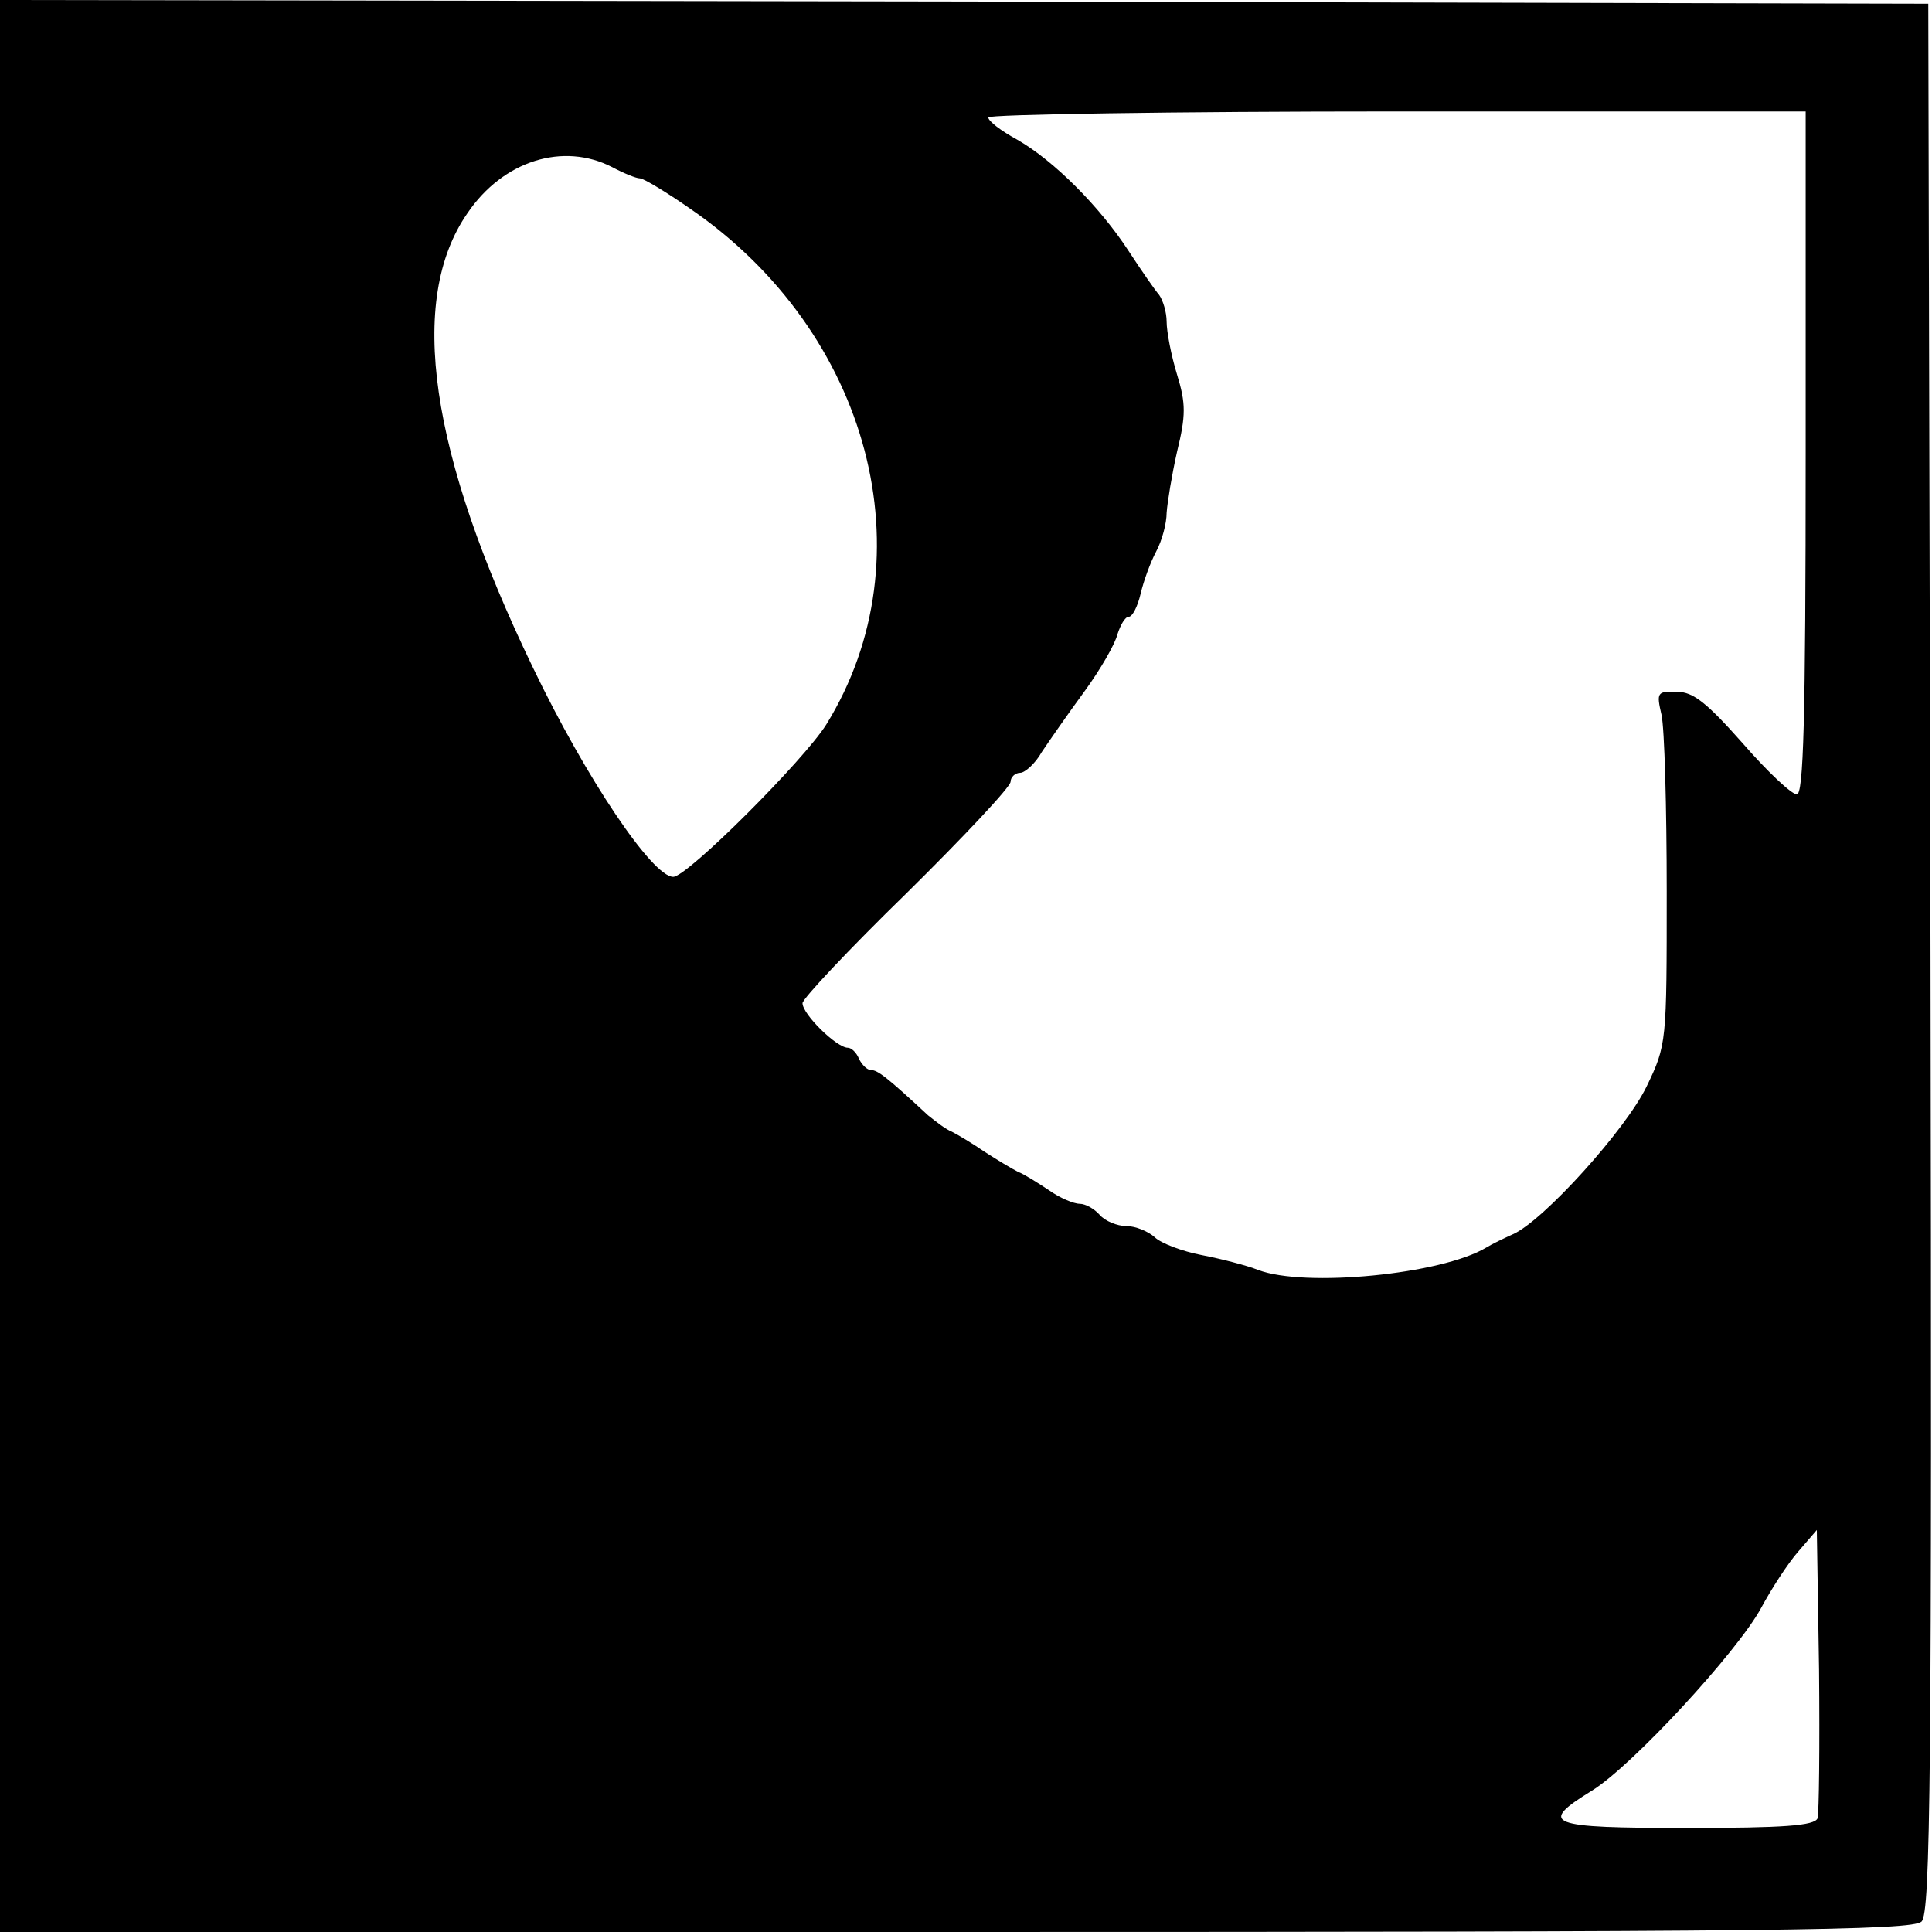
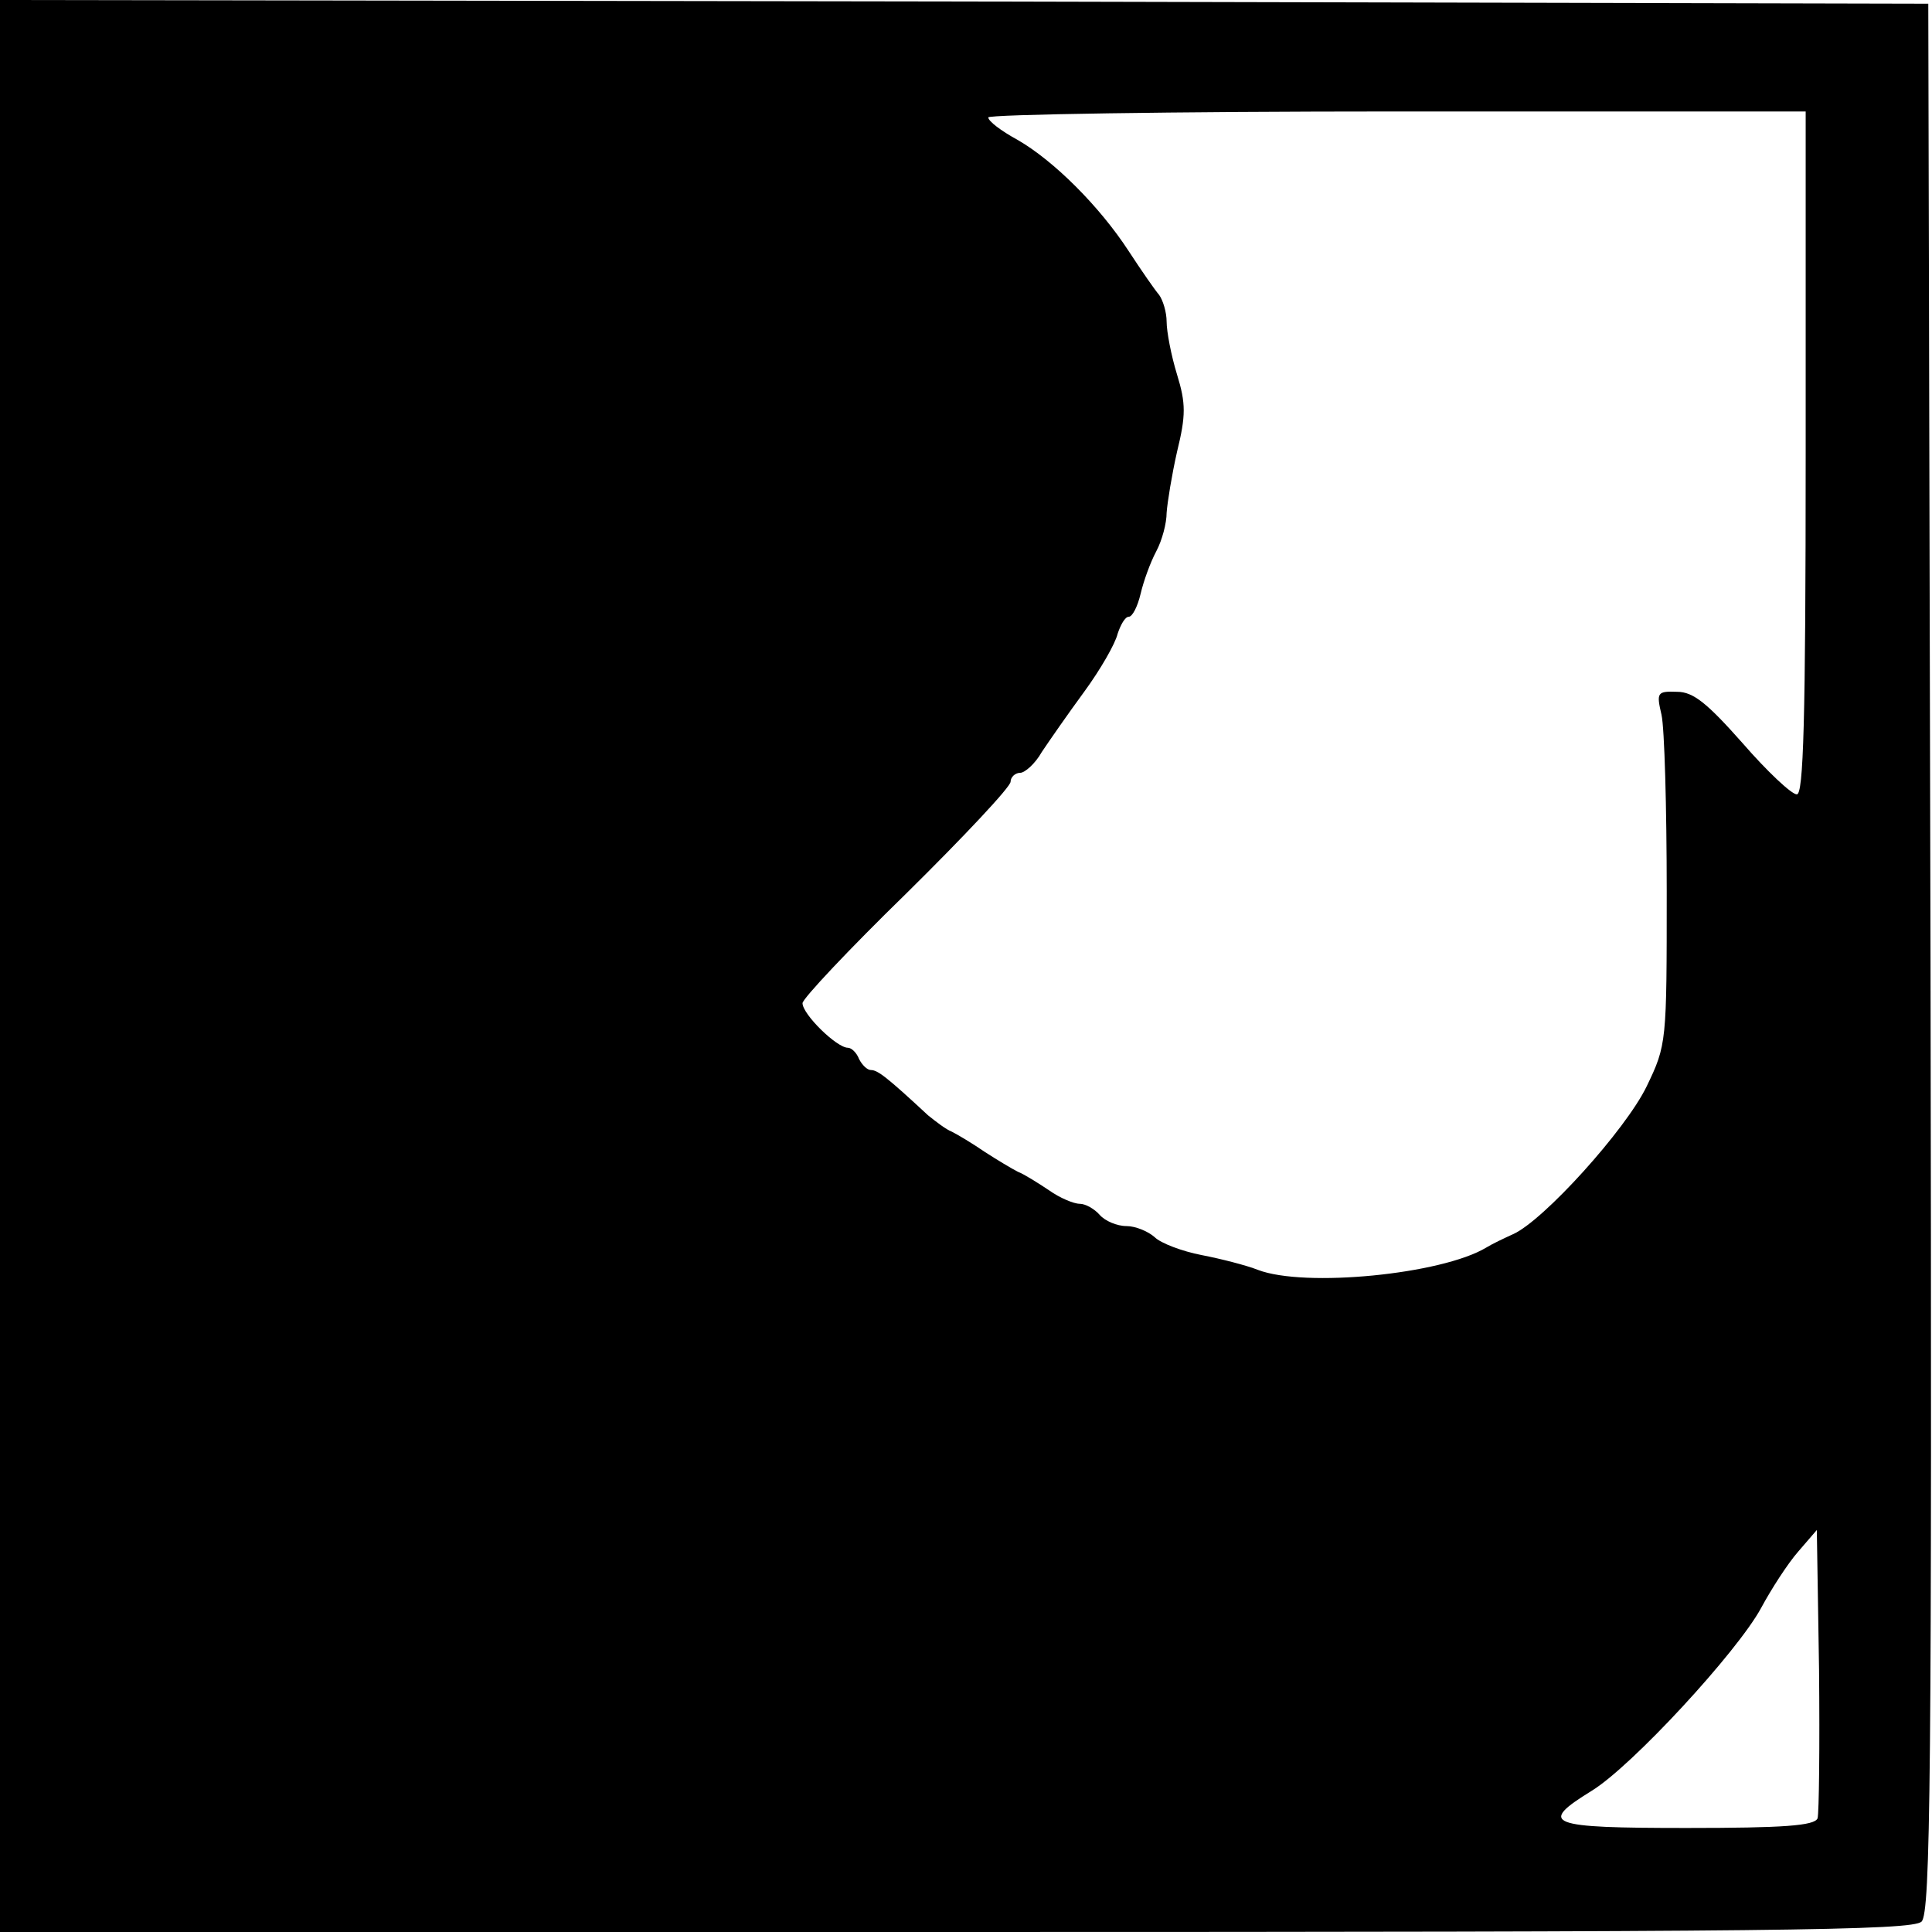
<svg xmlns="http://www.w3.org/2000/svg" version="1.0" width="260pt" height="260pt" viewBox="0 0 260 260" preserveAspectRatio="xMidYMid meet">
  <g transform="translate(0,260) scale(0.1,-0.1)" fill="#000000" stroke="none">
-     <path d="M0 1300 l0 -1300 1286 0 c1107 0 1287 2 1300 14 12 13 14 191 12 1298 l-3 1283 -1297 3 -1298 2 0 -1300z m2430 690 c0 -362 -3 -460 -12 -459 -7 0 -40 31 -73 69 -47 53 -66 69 -88 69 -27 1 -28 -1 -21 -31 4 -18 7 -125 7 -238 0 -203 0 -206 -27 -262 -28 -58 -139 -181 -180 -199 -11 -5 -28 -13 -36 -18 -60 -36 -244 -54 -307 -30 -15 6 -50 15 -76 20 -26 5 -55 16 -63 24 -9 8 -26 15 -38 15 -13 0 -29 7 -36 15 -7 8 -19 15 -27 15 -8 0 -27 8 -41 18 -15 10 -34 22 -42 25 -8 4 -28 16 -45 27 -16 11 -36 23 -44 27 -8 3 -22 14 -32 22 -56 52 -68 61 -77 61 -5 0 -12 7 -16 15 -3 8 -10 15 -15 15 -15 0 -61 45 -61 60 0 6 63 73 140 148 77 76 140 143 140 150 0 6 6 12 13 12 6 0 20 12 29 28 10 15 35 51 57 81 22 30 42 65 45 78 4 12 10 23 15 23 5 0 12 14 16 31 4 17 13 42 21 57 8 15 14 38 14 52 1 14 7 51 14 82 12 49 12 65 0 104 -8 26 -14 58 -14 71 0 13 -5 29 -10 36 -6 7 -24 33 -41 59 -39 60 -101 122 -150 150 -22 12 -39 25 -39 30 0 4 248 8 550 8 l550 0 0 -460z m-1606 385 c15 -8 32 -15 37 -15 5 0 35 -18 68 -41 242 -166 322 -469 183 -694 -30 -48 -187 -205 -206 -205 -28 0 -117 132 -189 282 -139 288 -169 494 -88 611 48 71 129 96 195 62z m1622 -2222 c-4 -10 -46 -13 -176 -13 -187 0 -201 5 -128 50 54 33 196 187 228 246 14 26 36 60 50 76 l25 29 3 -188 c1 -103 0 -193 -2 -200z" />
+     <path d="M0 1300 l0 -1300 1286 0 c1107 0 1287 2 1300 14 12 13 14 191 12 1298 l-3 1283 -1297 3 -1298 2 0 -1300z m2430 690 c0 -362 -3 -460 -12 -459 -7 0 -40 31 -73 69 -47 53 -66 69 -88 69 -27 1 -28 -1 -21 -31 4 -18 7 -125 7 -238 0 -203 0 -206 -27 -262 -28 -58 -139 -181 -180 -199 -11 -5 -28 -13 -36 -18 -60 -36 -244 -54 -307 -30 -15 6 -50 15 -76 20 -26 5 -55 16 -63 24 -9 8 -26 15 -38 15 -13 0 -29 7 -36 15 -7 8 -19 15 -27 15 -8 0 -27 8 -41 18 -15 10 -34 22 -42 25 -8 4 -28 16 -45 27 -16 11 -36 23 -44 27 -8 3 -22 14 -32 22 -56 52 -68 61 -77 61 -5 0 -12 7 -16 15 -3 8 -10 15 -15 15 -15 0 -61 45 -61 60 0 6 63 73 140 148 77 76 140 143 140 150 0 6 6 12 13 12 6 0 20 12 29 28 10 15 35 51 57 81 22 30 42 65 45 78 4 12 10 23 15 23 5 0 12 14 16 31 4 17 13 42 21 57 8 15 14 38 14 52 1 14 7 51 14 82 12 49 12 65 0 104 -8 26 -14 58 -14 71 0 13 -5 29 -10 36 -6 7 -24 33 -41 59 -39 60 -101 122 -150 150 -22 12 -39 25 -39 30 0 4 248 8 550 8 l550 0 0 -460z m-1606 385 z m1622 -2222 c-4 -10 -46 -13 -176 -13 -187 0 -201 5 -128 50 54 33 196 187 228 246 14 26 36 60 50 76 l25 29 3 -188 c1 -103 0 -193 -2 -200z" />
  </g>
</svg>